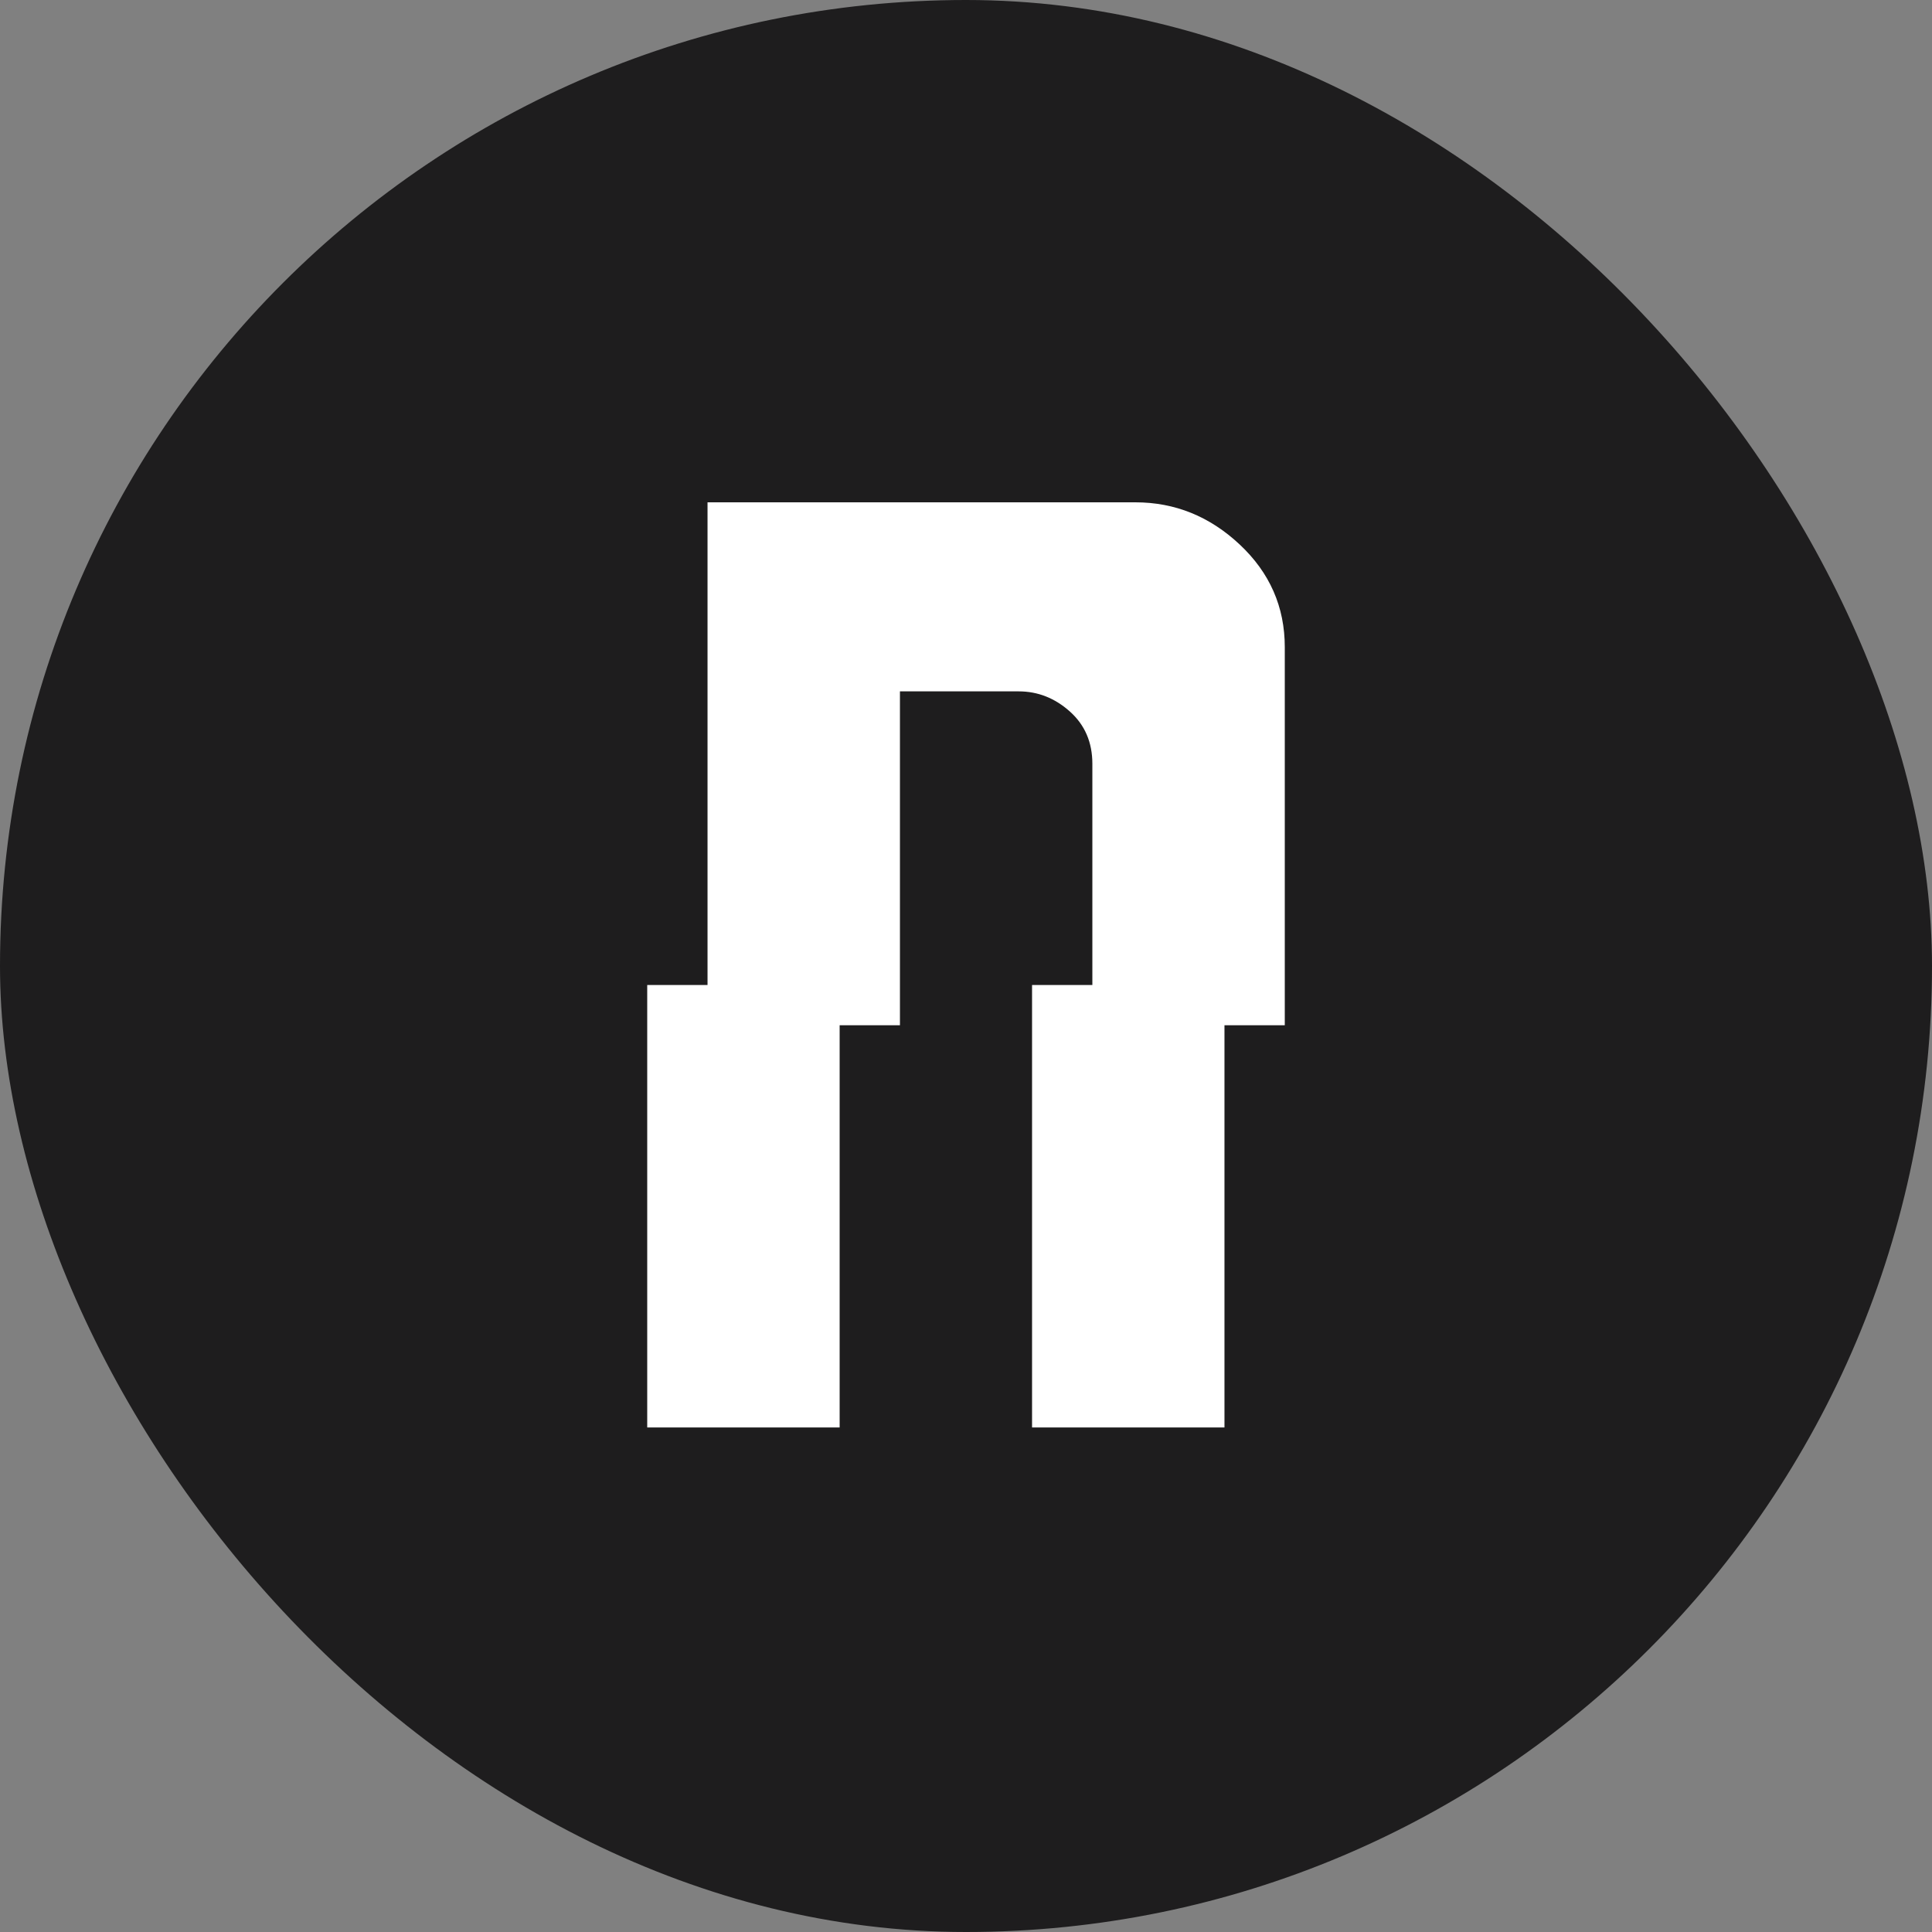
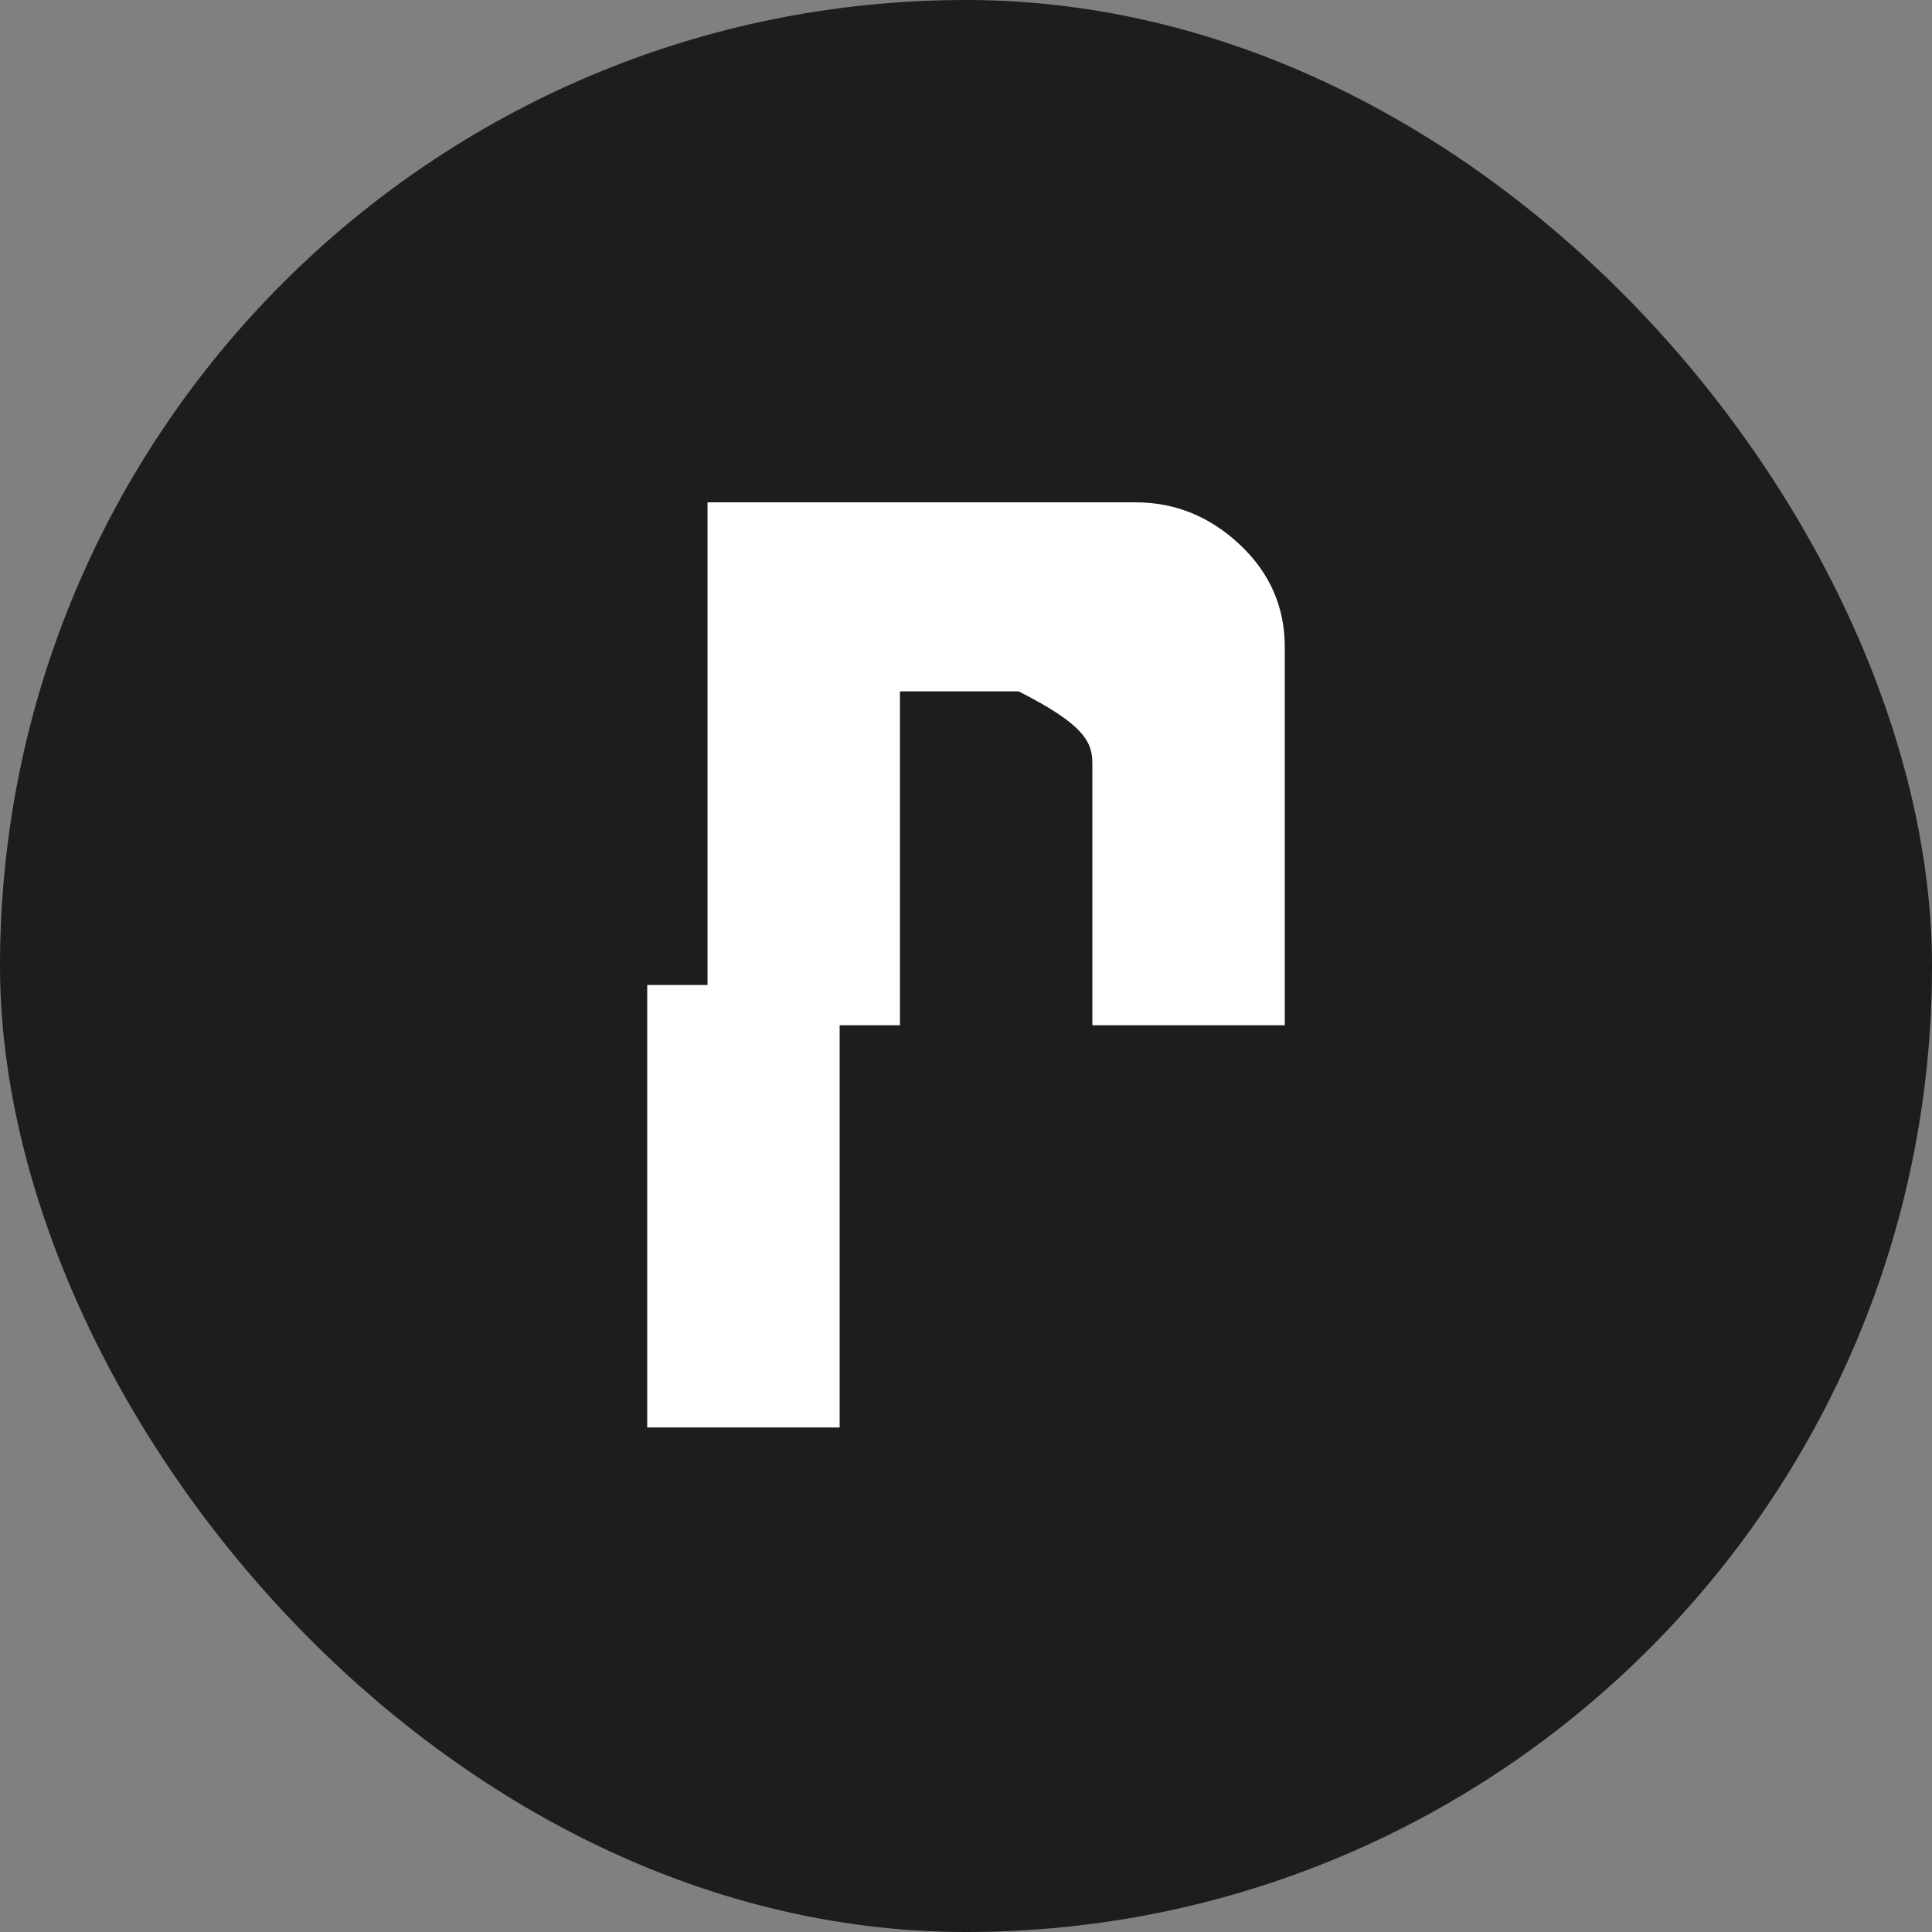
<svg xmlns="http://www.w3.org/2000/svg" width="600" height="600" viewBox="0 0 600 600" fill="none">
  <rect x="0" y="0" width="600" height="600" fill="#808080" stroke="none" />
  <rect width="600" height="600" rx="300" fill="#1E1D1E" />
-   <path d="M380.271 305.902V443.312H320.514V305.902H380.271Z" fill="white" />
-   <path d="M399 318.394V200.97C399 188.479 394.338 177.861 385.014 169.116C375.69 160.372 364.883 156 352.593 156H219.729V318.394H279.486V214.711H316.357C322.29 214.711 327.588 216.793 332.25 220.957C336.912 225.121 339.243 230.535 339.243 237.197V318.394H399Z" fill="white" />
+   <path d="M399 318.394V200.97C399 188.479 394.338 177.861 385.014 169.116C375.69 160.372 364.883 156 352.593 156H219.729V318.394H279.486V214.711H316.357C336.912 225.121 339.243 230.535 339.243 237.197V318.394H399Z" fill="white" />
  <path d="M260.757 305.902V443.312H201V305.902H260.757Z" fill="white" />
</svg>